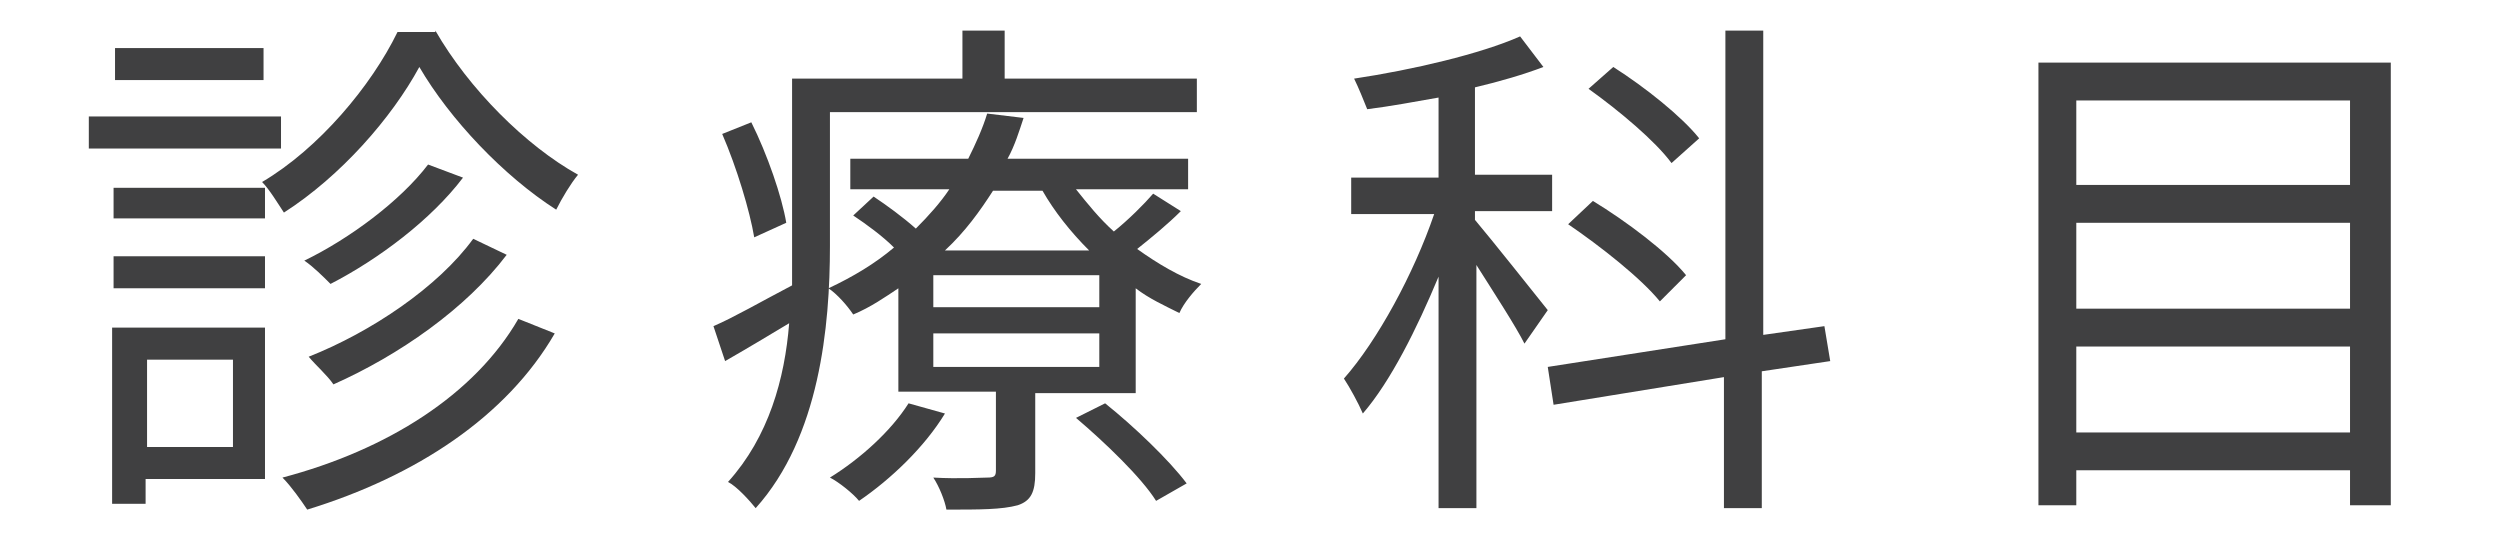
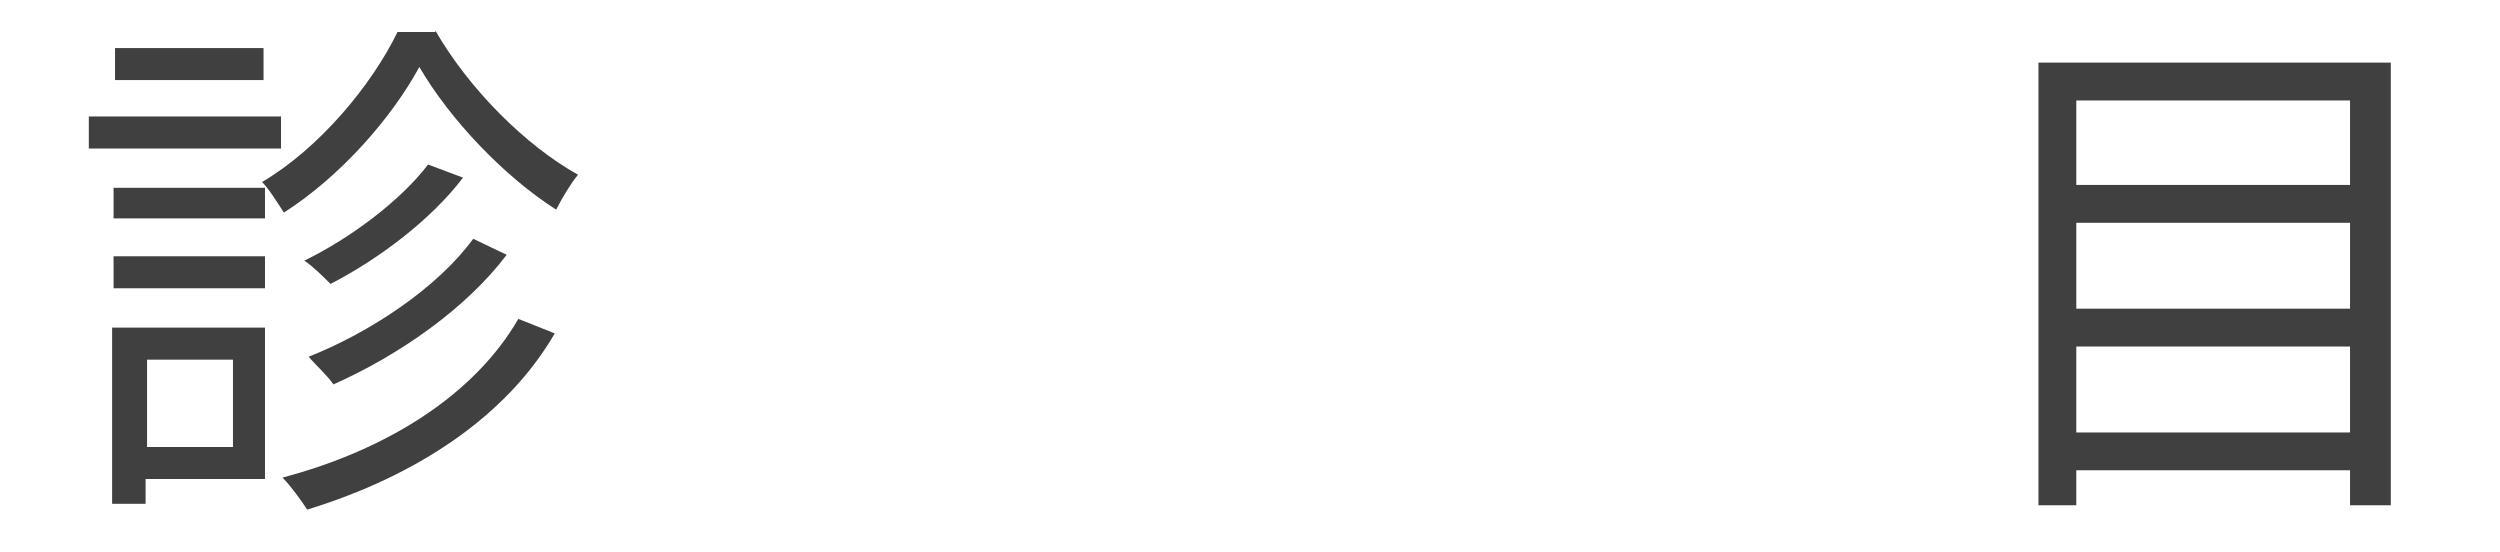
<svg xmlns="http://www.w3.org/2000/svg" version="1.0" id="レイヤー_1" x="0px" y="0px" viewBox="0 0 171.7 37.9" enable-background="new 0 0 171.7 37.9" xml:space="preserve">
  <g>
    <path fill="#404041" d="M19.4,10.2H6.1V8h13.2V10.2z M18.2,32.9h-8.2v1.7H7.7V22.5h10.5V32.9z M18.2,15H7.8v-2.1h10.4V15z    M7.8,17.6h10.4v2.2H7.8V17.6z M18.1,5.5H7.9V3.3h10.2V5.5z M10.1,24.7v6h5.9v-6H10.1z M29.9,2.1c2.3,4,6.2,7.9,9.8,9.9   c-0.5,0.6-1.1,1.6-1.5,2.4c-3.6-2.3-7.3-6.2-9.4-9.8c-1.9,3.5-5.4,7.5-9.3,10C19.1,14,18.5,13,18,12.5c3.9-2.3,7.5-6.6,9.3-10.3   H29.9z M38.1,22.9c-3.3,5.7-9.5,9.8-17,12.1c-0.4-0.6-1.1-1.6-1.7-2.2c7.2-1.9,13.2-5.7,16.2-10.9L38.1,22.9z M31.8,12.2   c-2.2,2.9-5.8,5.6-9.1,7.3c-0.5-0.5-1.2-1.2-1.8-1.6c3.1-1.5,6.6-4.1,8.5-6.6L31.8,12.2z M34.8,17.5c-2.8,3.7-7.4,6.9-11.9,8.9   c-0.4-0.6-1.2-1.3-1.7-1.9c4.3-1.7,8.9-4.8,11.3-8.1L34.8,17.5z" />
-     <path fill="#404041" d="M57,7.7v9.2c0,5.5-0.7,13.1-5.1,18c-0.4-0.5-1.3-1.5-1.9-1.8c2.8-3.1,3.9-7.1,4.2-10.9   c-1.5,0.9-3,1.8-4.4,2.6L49,22.4c1.4-0.6,3.3-1.7,5.4-2.8c0-0.9,0-1.8,0-2.7V5.4h11.7V2.1H69v3.3h13.2v2.3H57z M51.8,16.3   c-0.3-1.8-1.2-4.8-2.2-7.1l2-0.8c1.1,2.2,2.1,5.1,2.4,6.9L51.8,16.3z M81.1,14.5c-0.9,0.9-2,1.8-3,2.6c1.4,1,2.9,1.9,4.4,2.4   C82,20,81.3,20.8,81,21.5c-1-0.5-2.1-1-3-1.7v7.2h-6.9v5.5c0,1.3-0.3,1.9-1.2,2.2C68.8,35,67.3,35,65,35c-0.1-0.6-0.5-1.6-0.9-2.2   c1.8,0.1,3.3,0,3.7,0c0.5,0,0.6-0.1,0.6-0.5v-5.4h-6.7v-7.1c-0.9,0.6-1.9,1.3-3.1,1.8c-0.4-0.6-1.1-1.4-1.7-1.8   c1.7-0.8,3.2-1.7,4.5-2.8c-0.8-0.8-1.9-1.6-2.8-2.2l1.4-1.3c0.9,0.6,2,1.4,2.9,2.2c0.9-0.9,1.7-1.8,2.3-2.7h-6.8v-2.1h8.1   c0.5-1,1-2.1,1.3-3.1l2.5,0.3c-0.3,0.9-0.6,1.9-1.1,2.8h12.4v2.1h-7.7c0.8,1,1.6,2,2.6,2.9c1-0.8,2.1-1.9,2.7-2.6L81.1,14.5z    M64.9,28.4c-1.4,2.3-3.7,4.5-5.9,6c-0.4-0.5-1.4-1.3-2-1.6c2.1-1.3,4.2-3.2,5.4-5.1L64.9,28.4z M75.5,18.9H64.1v2.2h11.4V18.9z    M75.5,22.9H64.1v2.3h11.4V22.9z M74.8,17.2c-1.3-1.3-2.4-2.7-3.2-4.1h-3.4c-0.9,1.4-1.9,2.8-3.3,4.1H74.8z M75.9,27.7   c2,1.6,4.4,3.9,5.6,5.5l-2.1,1.2c-1-1.6-3.5-4-5.5-5.7L75.9,27.7z" />
-     <path fill="#404041" d="M104.7,23.6c-0.6-1.2-2.1-3.5-3.3-5.4v16.7h-2.6V19c-1.5,3.6-3.3,7.2-5.2,9.4c-0.3-0.7-0.9-1.8-1.3-2.4   c2.3-2.6,4.8-7.2,6.2-11.3h-5.7v-2.5h6V6.7c-1.7,0.3-3.3,0.6-4.9,0.8C93.7,7,93.3,6,93,5.4c4-0.6,8.7-1.7,11.4-2.9l1.6,2.1   c-1.3,0.5-3,1-4.7,1.4v6h5.3v2.5h-5.3v0.6c1.1,1.3,4.2,5.2,5,6.2L104.7,23.6z M121,25.5v9.4h-2.6v-9l-11.7,1.9l-0.4-2.6l12.2-1.9   V2.1h2.6v20.9l4.2-0.6l0.4,2.4L121,25.5z M114,20.7c-1.3-1.6-4.1-3.8-6.3-5.3l1.7-1.6c2.3,1.4,5.1,3.5,6.4,5.1L114,20.7z    M114.8,11.2c-1.1-1.5-3.6-3.6-5.7-5.1l1.7-1.5c2.2,1.4,4.7,3.4,5.9,4.9L114.8,11.2z" />
    <path fill="#404041" d="M164.2,4.3v30.4h-2.8v-2.4h-18.8v2.4H140V4.3H164.2z M142.6,6.9v5.8h18.8V6.9H142.6z M142.6,15.3v5.9h18.8   v-5.9H142.6z M161.4,29.7v-5.9h-18.8v5.9H161.4z" />
  </g>
</svg>